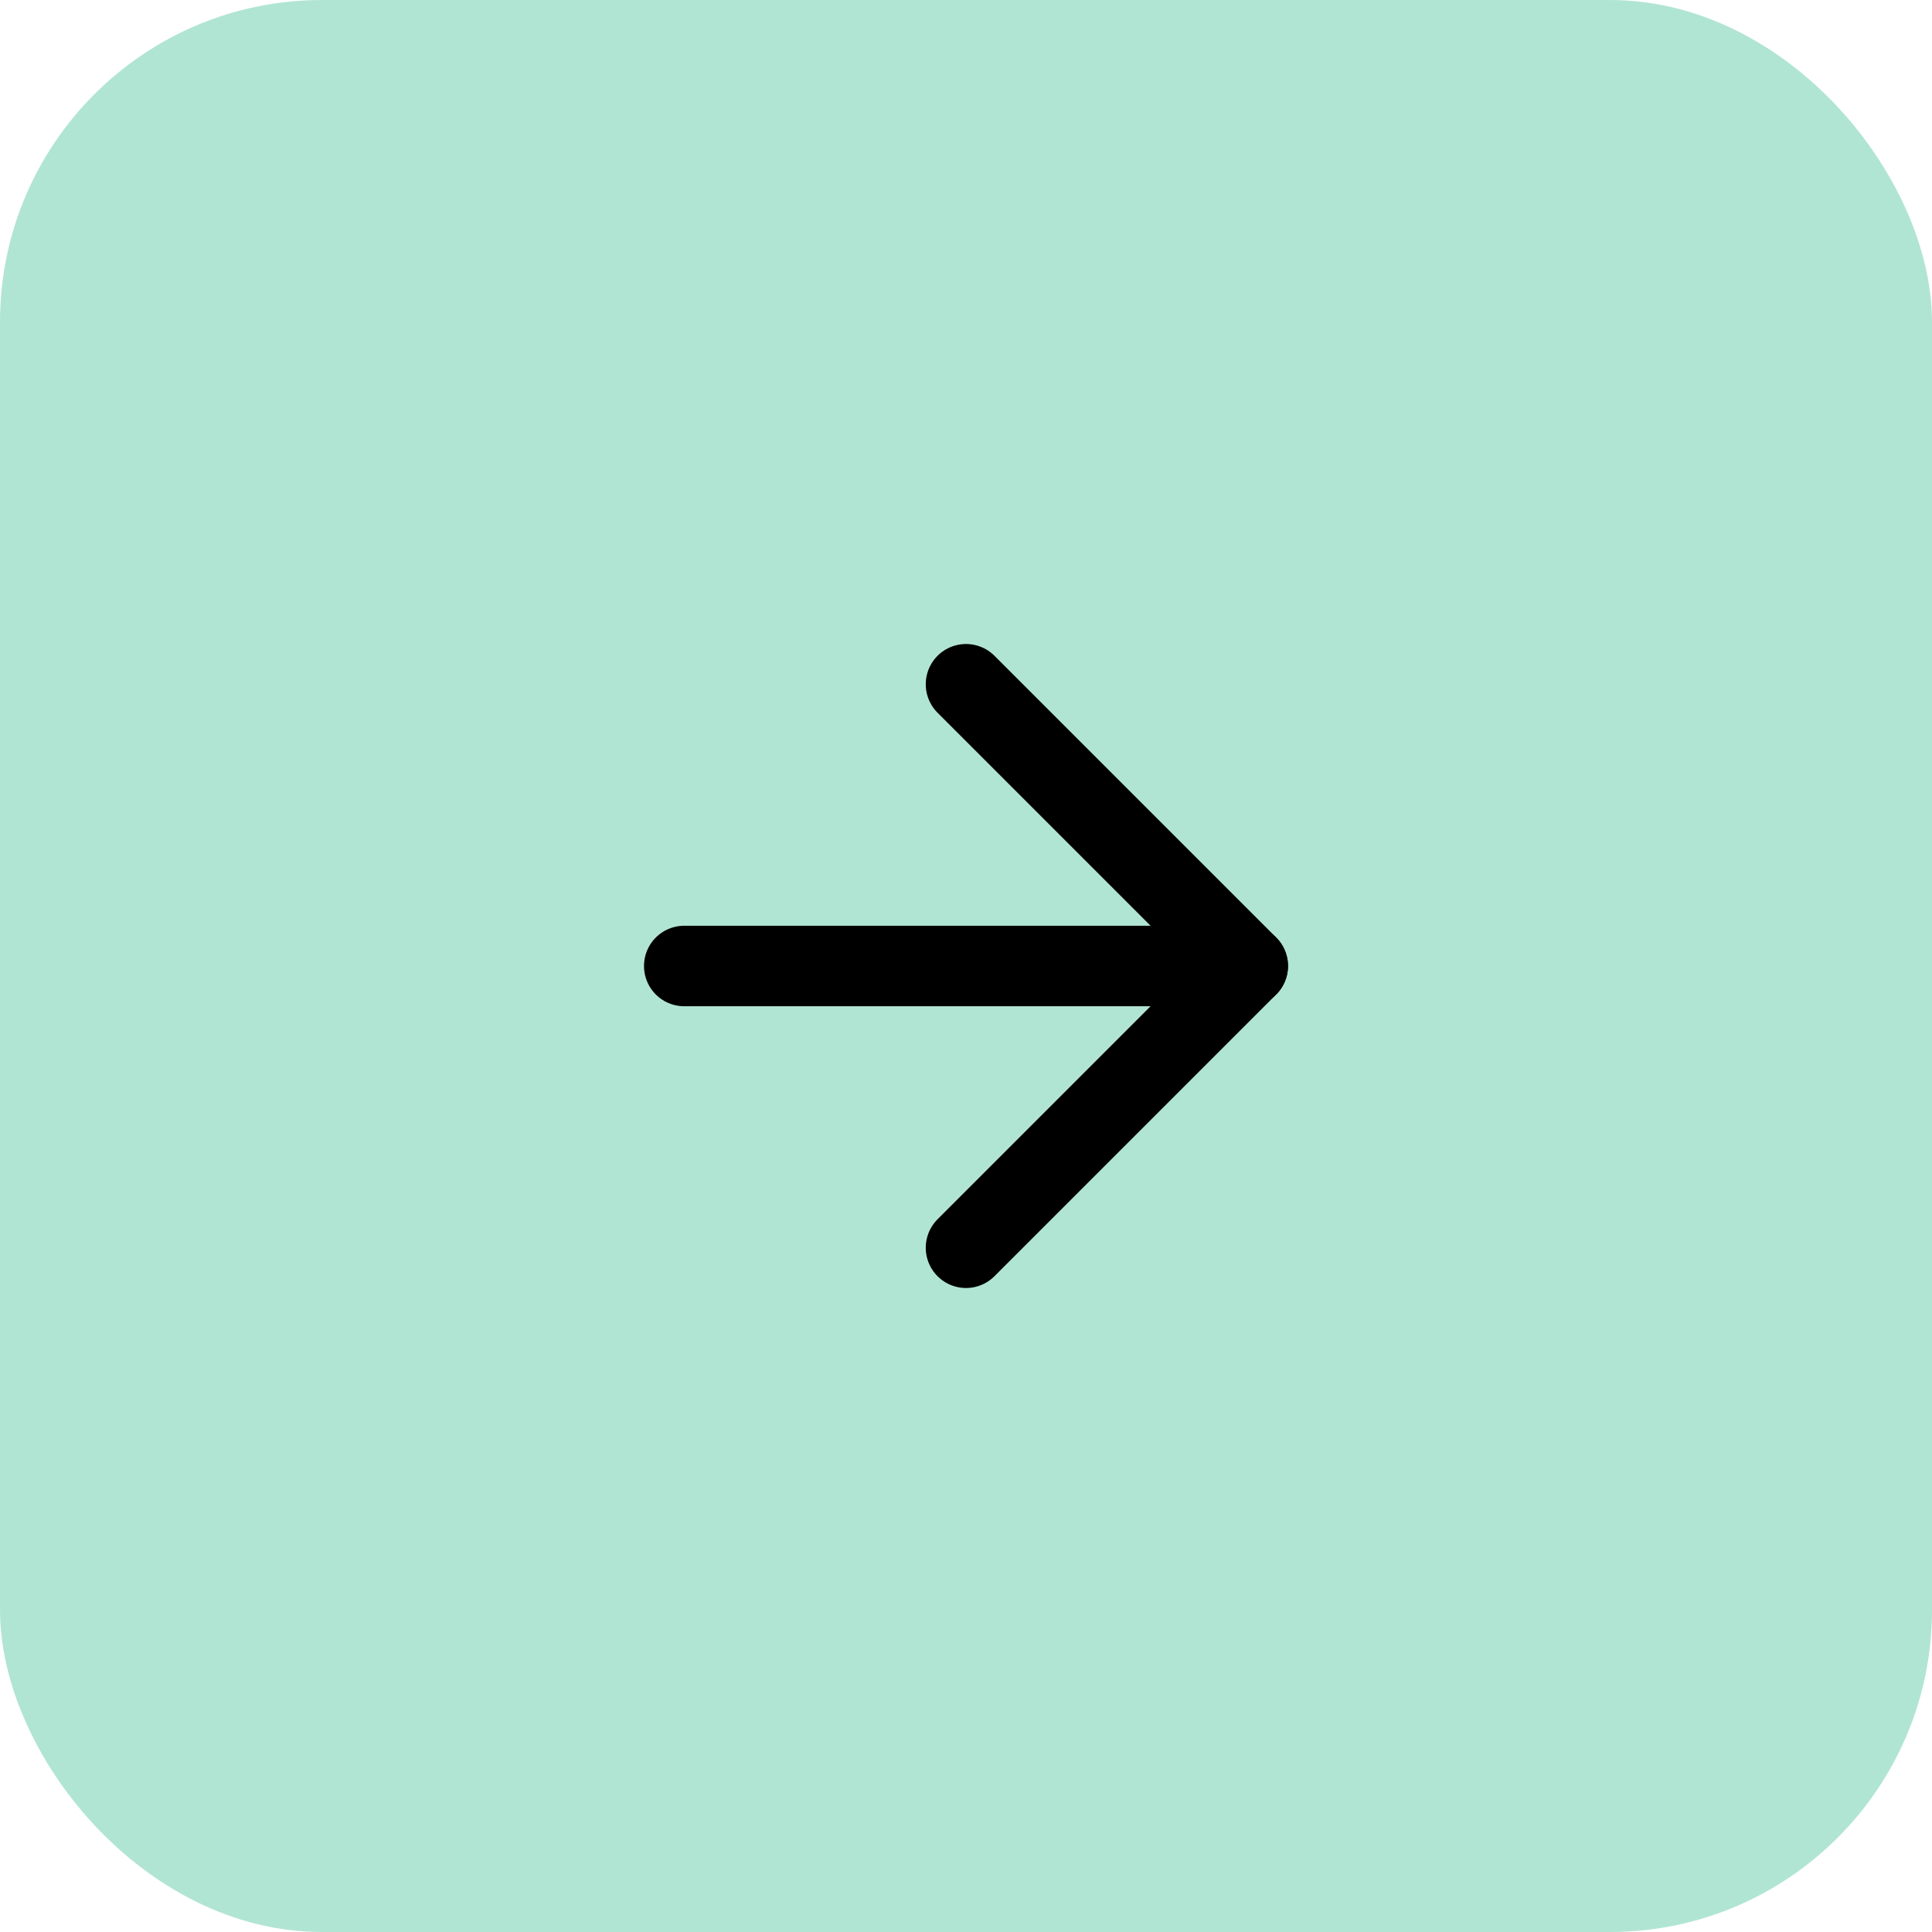
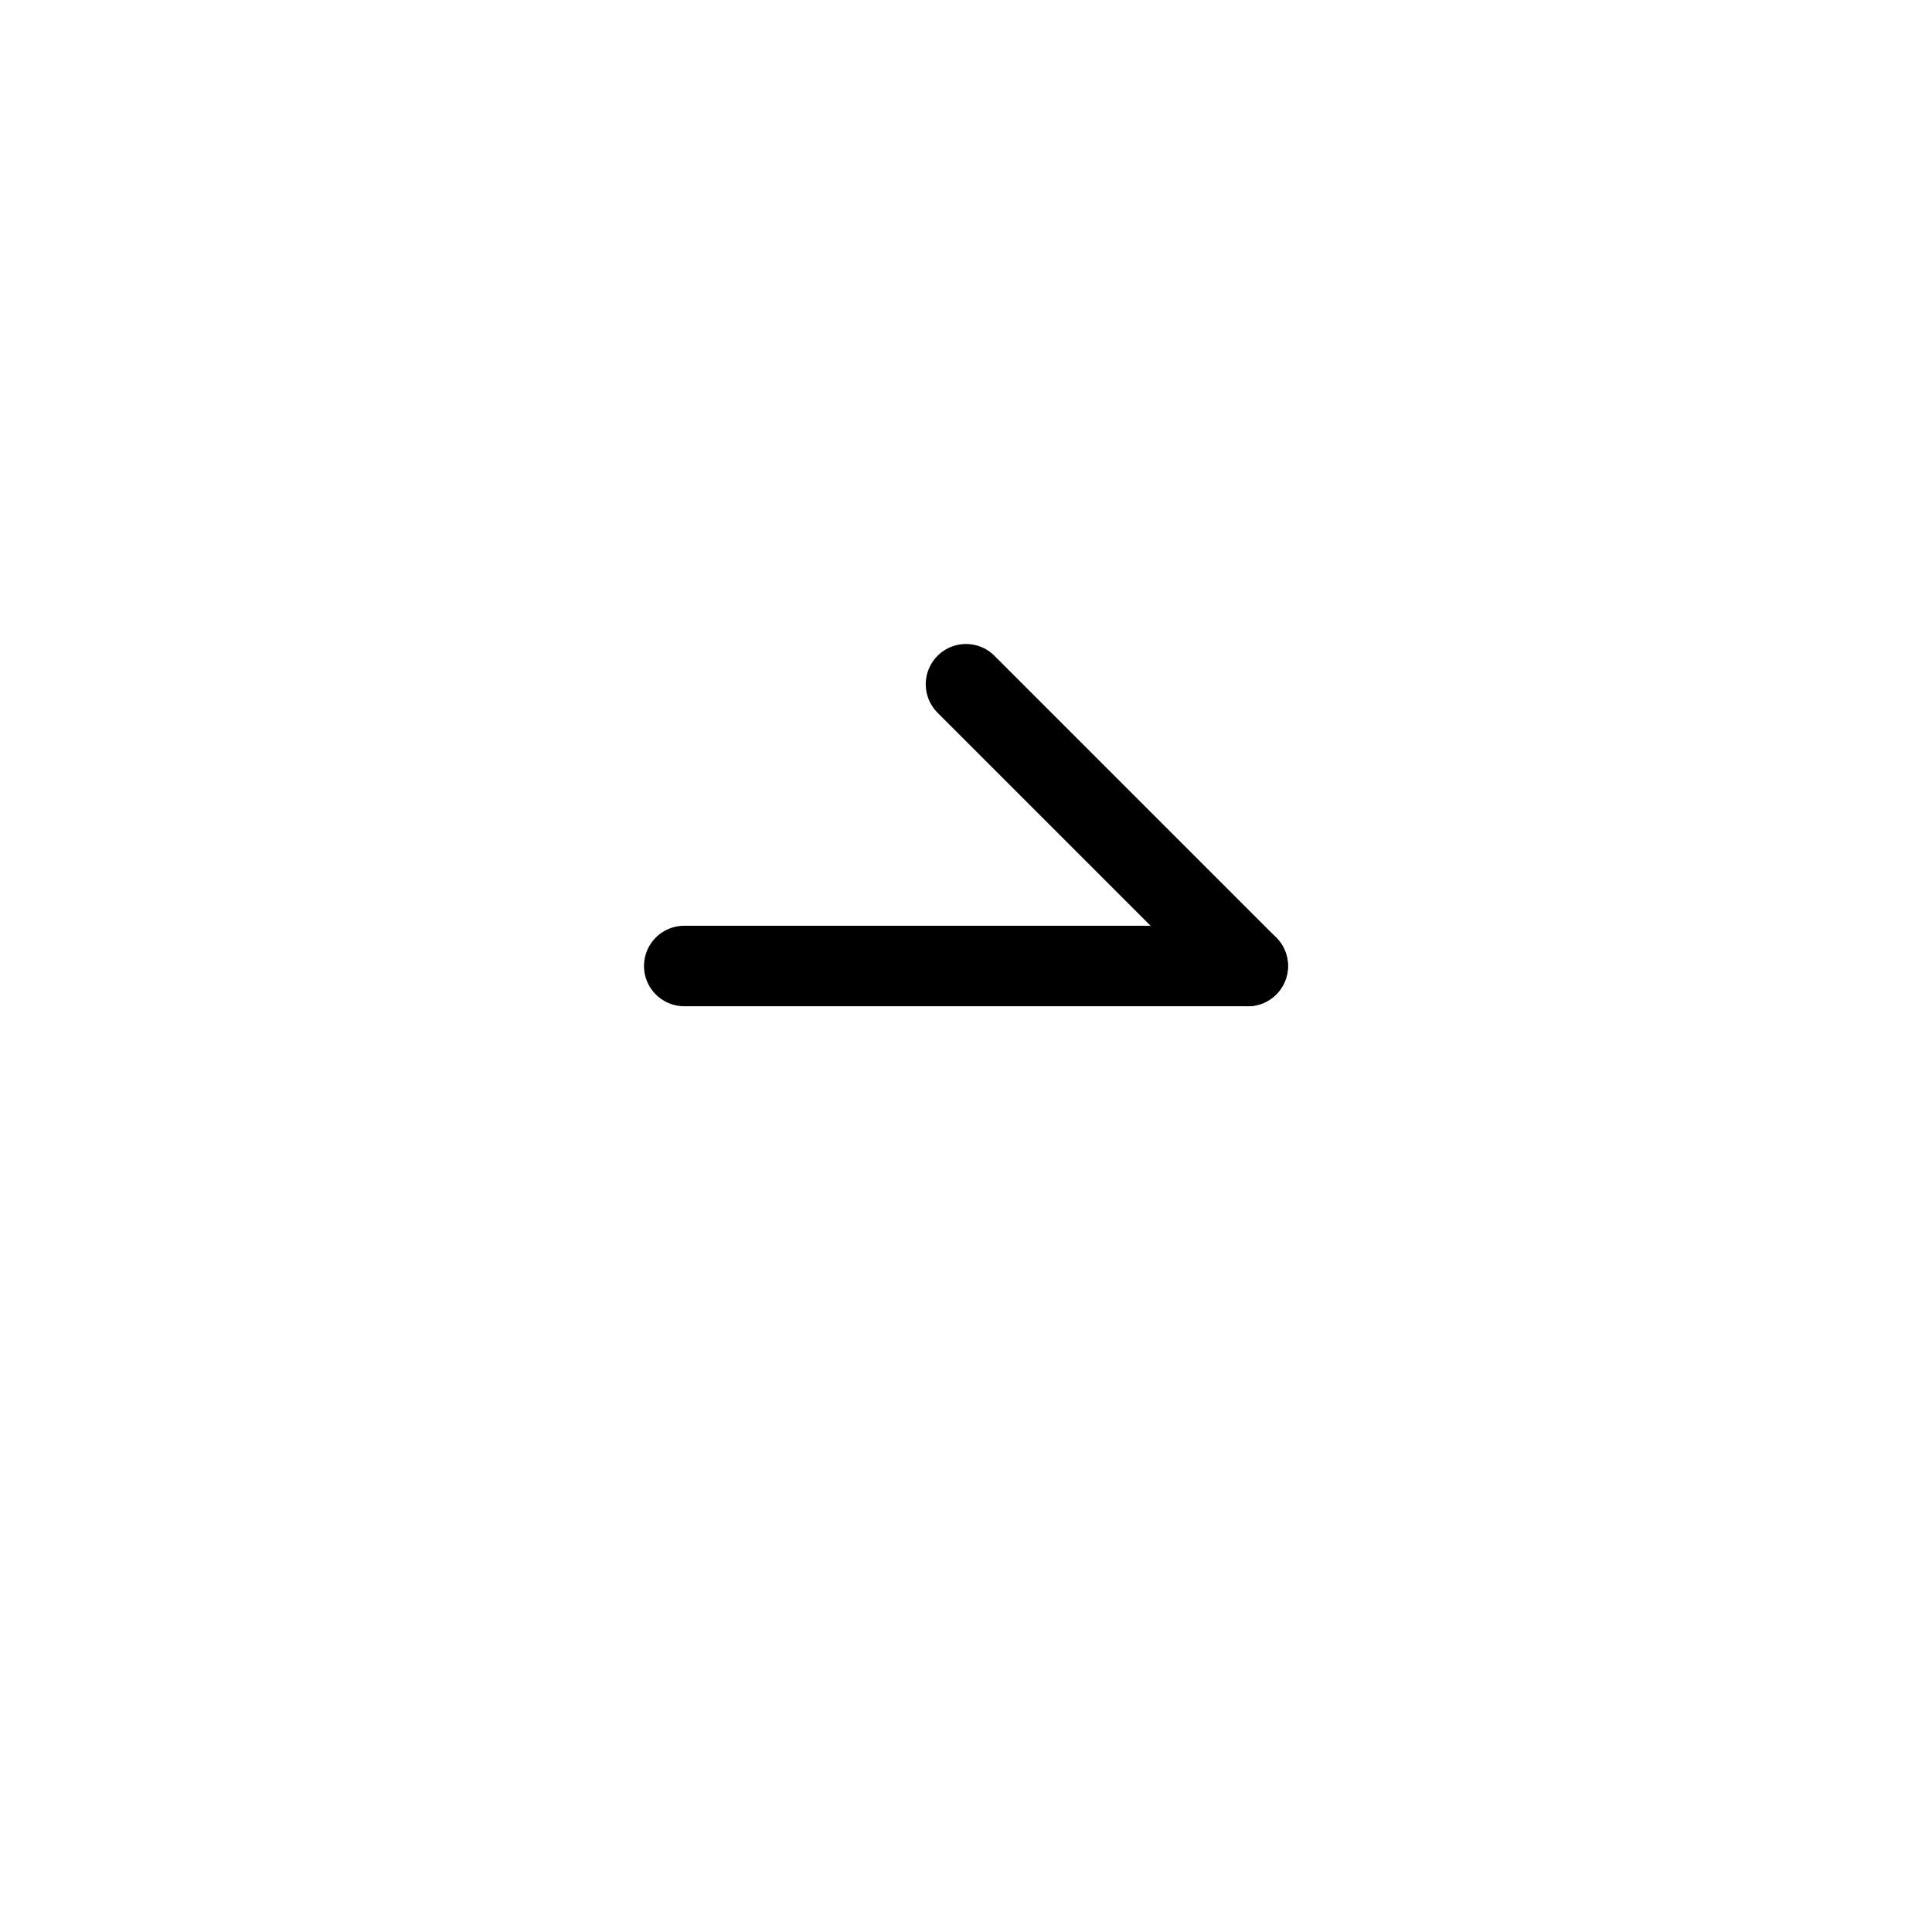
<svg xmlns="http://www.w3.org/2000/svg" width="48" height="48" viewBox="0 0 48 48" fill="none">
-   <rect width="48" height="48" rx="8" fill="#B1E5D3" />
  <path d="M17 24H31" stroke="black" stroke-width="2" stroke-linecap="round" stroke-linejoin="round" />
-   <path d="M24 17L31 24L24 31" stroke="black" stroke-width="2" stroke-linecap="round" stroke-linejoin="round" />
+   <path d="M24 17L31 24" stroke="black" stroke-width="2" stroke-linecap="round" stroke-linejoin="round" />
</svg>